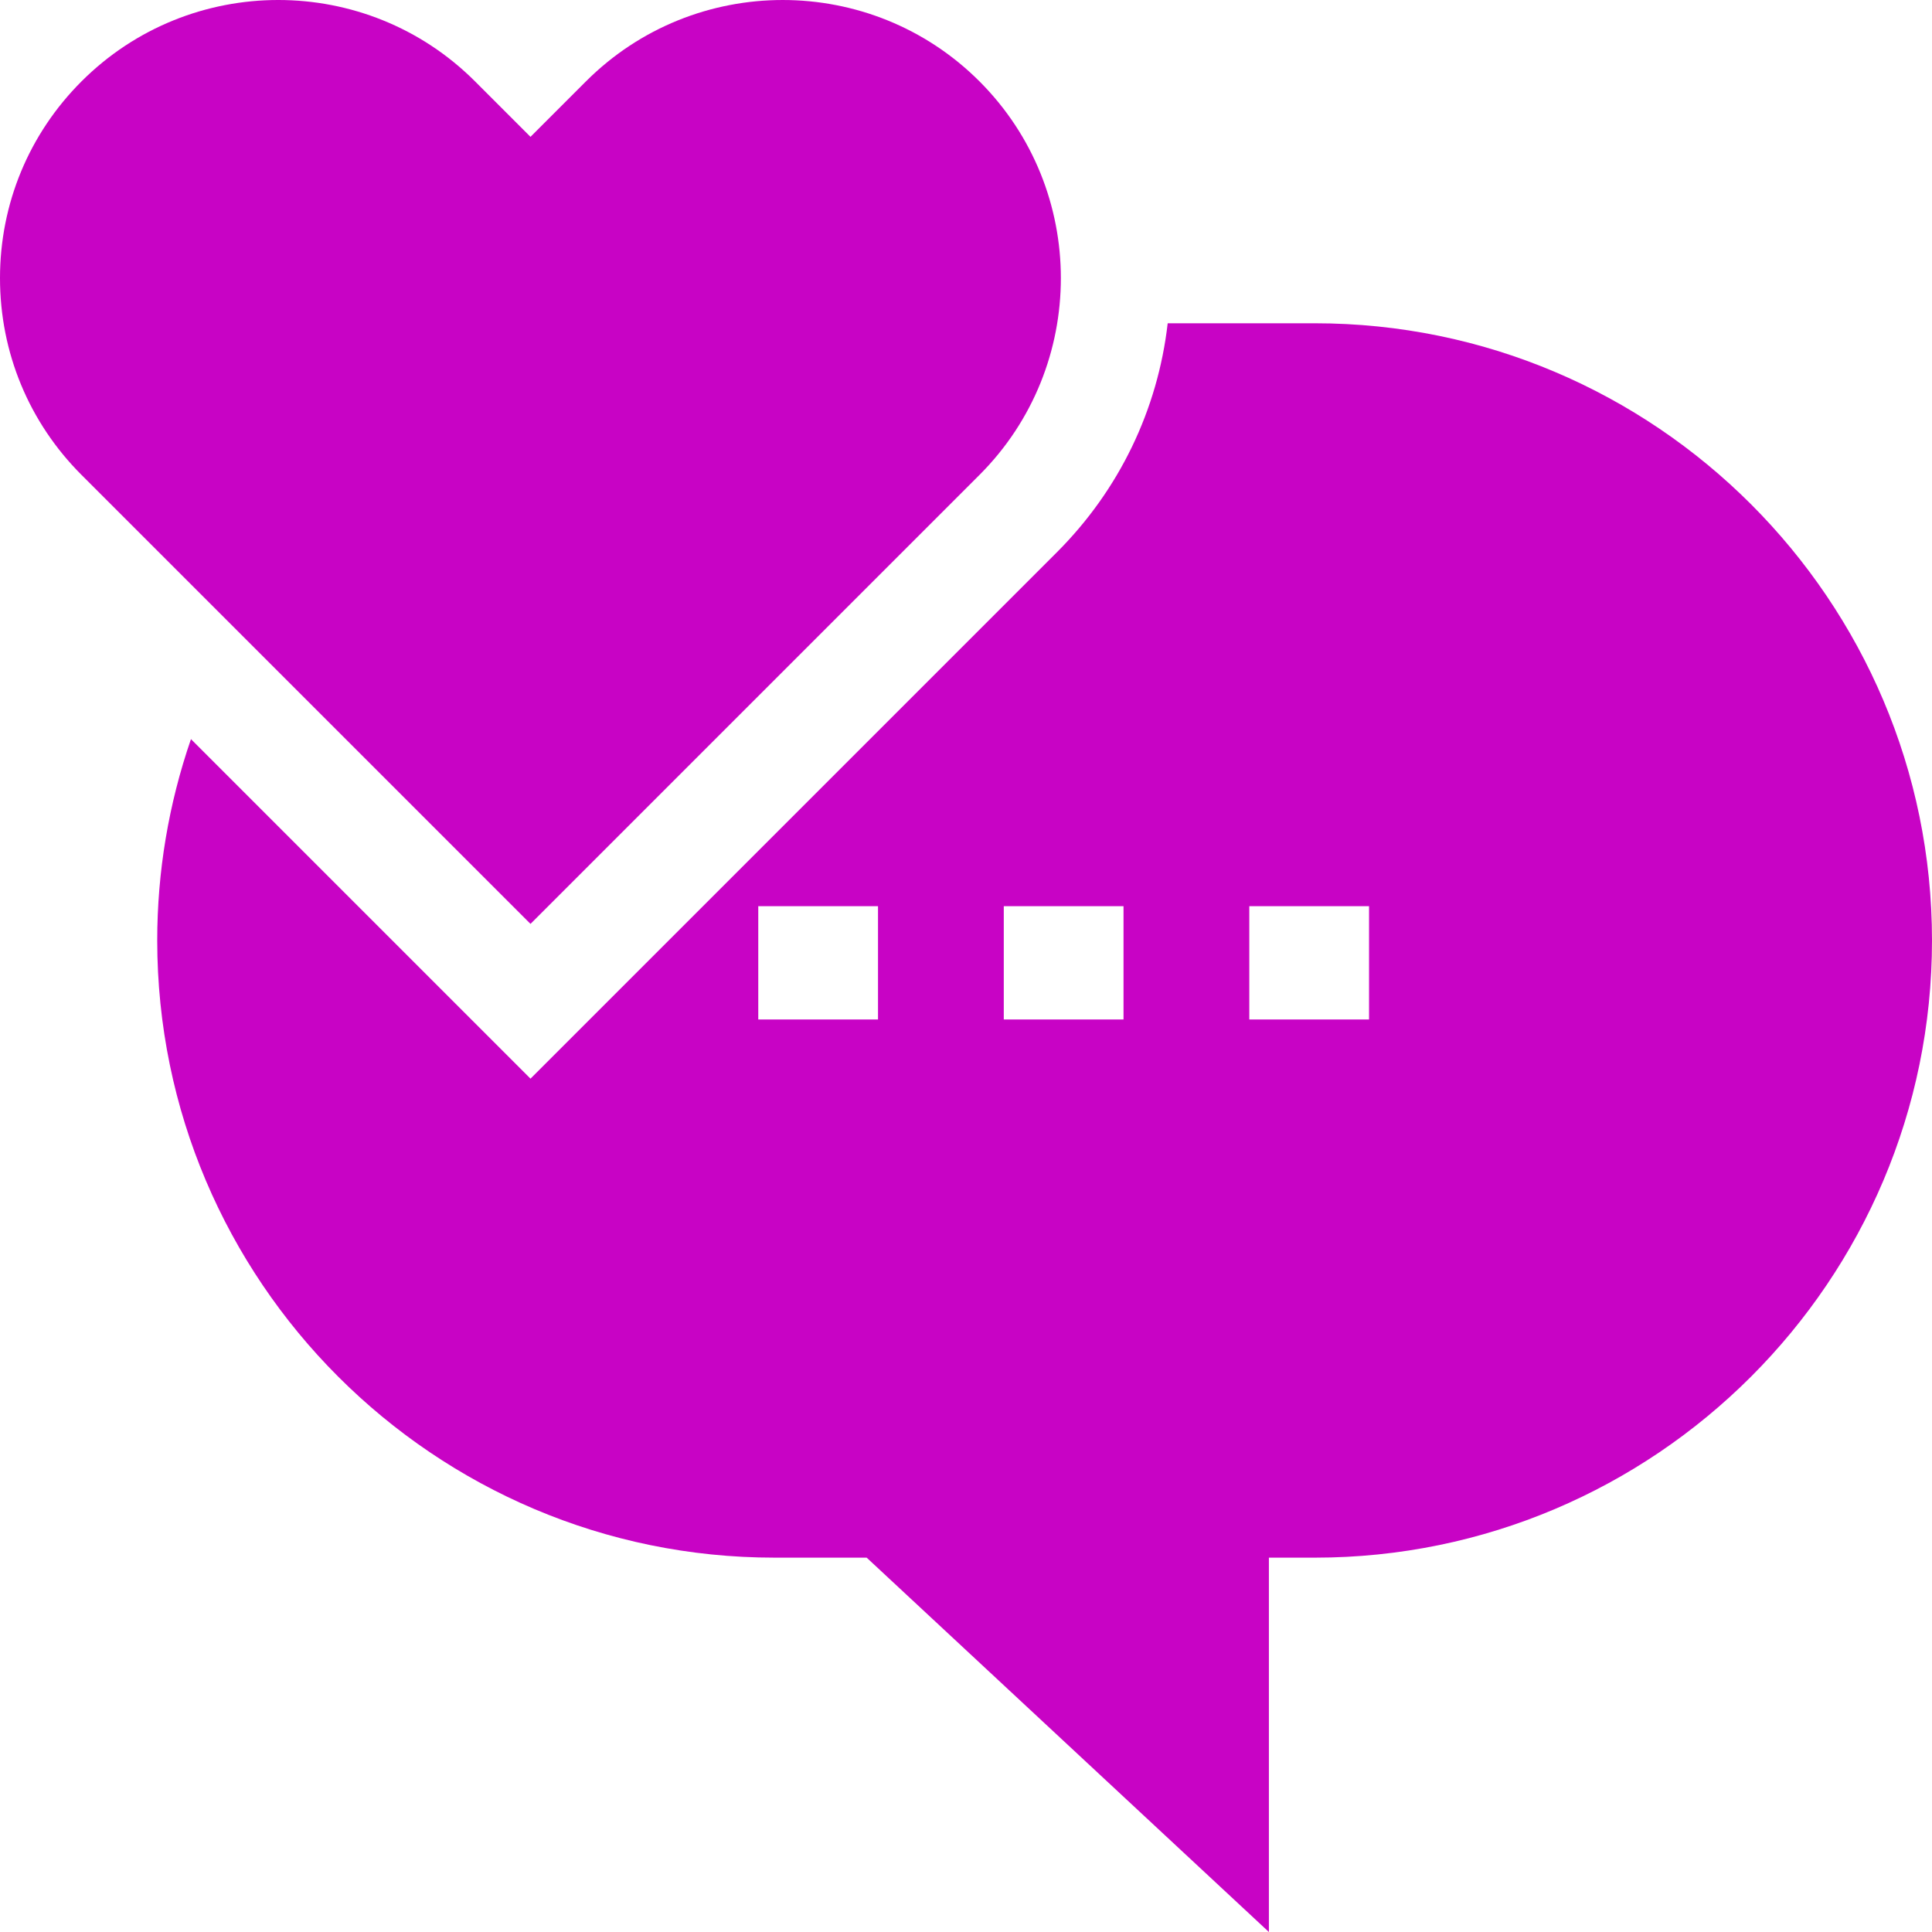
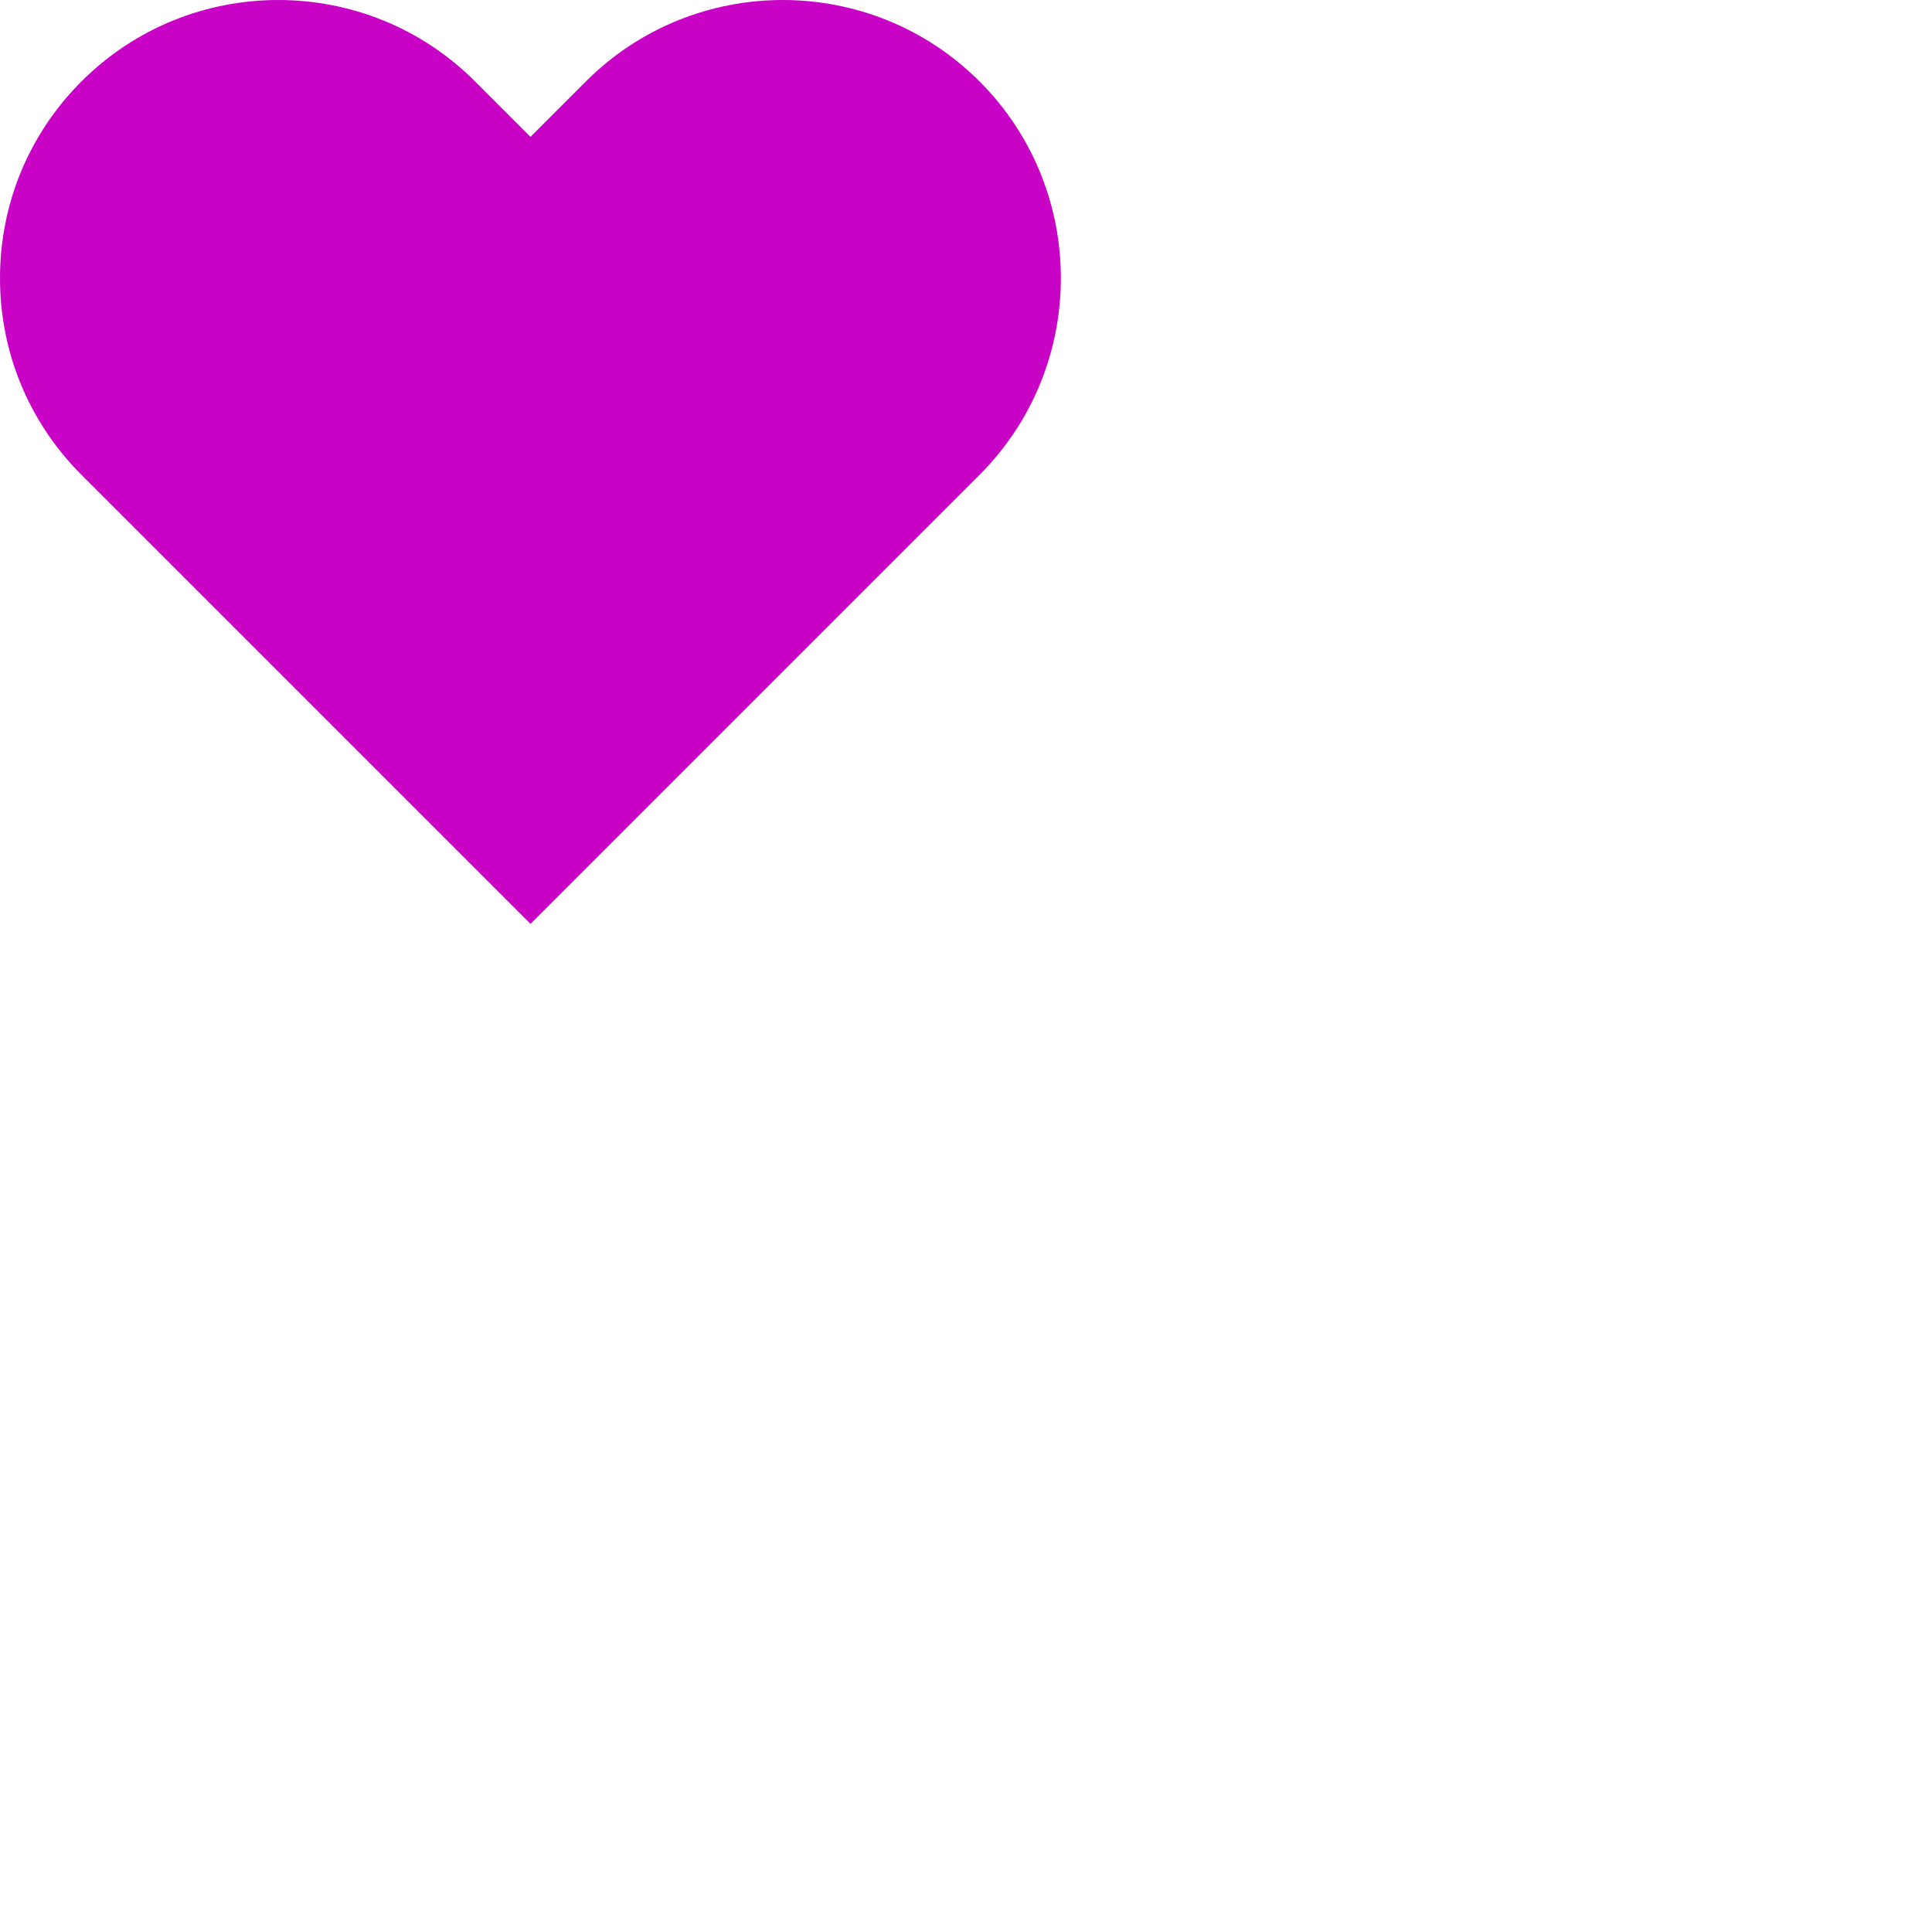
<svg xmlns="http://www.w3.org/2000/svg" width="512" height="512" viewBox="0 0 512 512" fill="none">
  <g clip-path="url(#clip0_2162_91727)">
-     <path d="M348.437 85.67H309.451C306.815 108.605 296.623 129.82 280.081 146.361L140.586 285.854L50.607 195.875C44.687 213.041 41.666 231.073 41.668 249.231C41.668 339.42 115.042 412.793 205.231 412.793H229.675L336.27 512V412.795H348.436C438.625 412.795 511.998 339.421 511.998 249.233C511.998 159.045 438.625 85.67 348.437 85.67ZM232.682 270.173H200.949V240.147H232.682V270.173ZM297.746 270.173H266.013V240.147H297.746V270.173ZM362.811 270.173H331.078V240.147H362.811V270.173Z" fill="#C803C5" />
    <path d="M259.576 125.855C288.328 97.102 288.328 50.318 259.576 21.565C230.822 -7.187 184.039 -7.187 155.286 21.565L140.588 36.264L125.889 21.565C97.136 -7.189 50.352 -7.188 21.599 21.566C7.671 35.493 0 54.012 0 73.71C0 93.408 7.67 111.926 21.599 125.855L140.587 244.843L259.576 125.855Z" fill="#C803C5" />
  </g>
  <defs>
    <clipPath id="clip0_2162_91727">
      <rect width="512" height="512" fill="white" />
    </clipPath>
  </defs>
</svg>